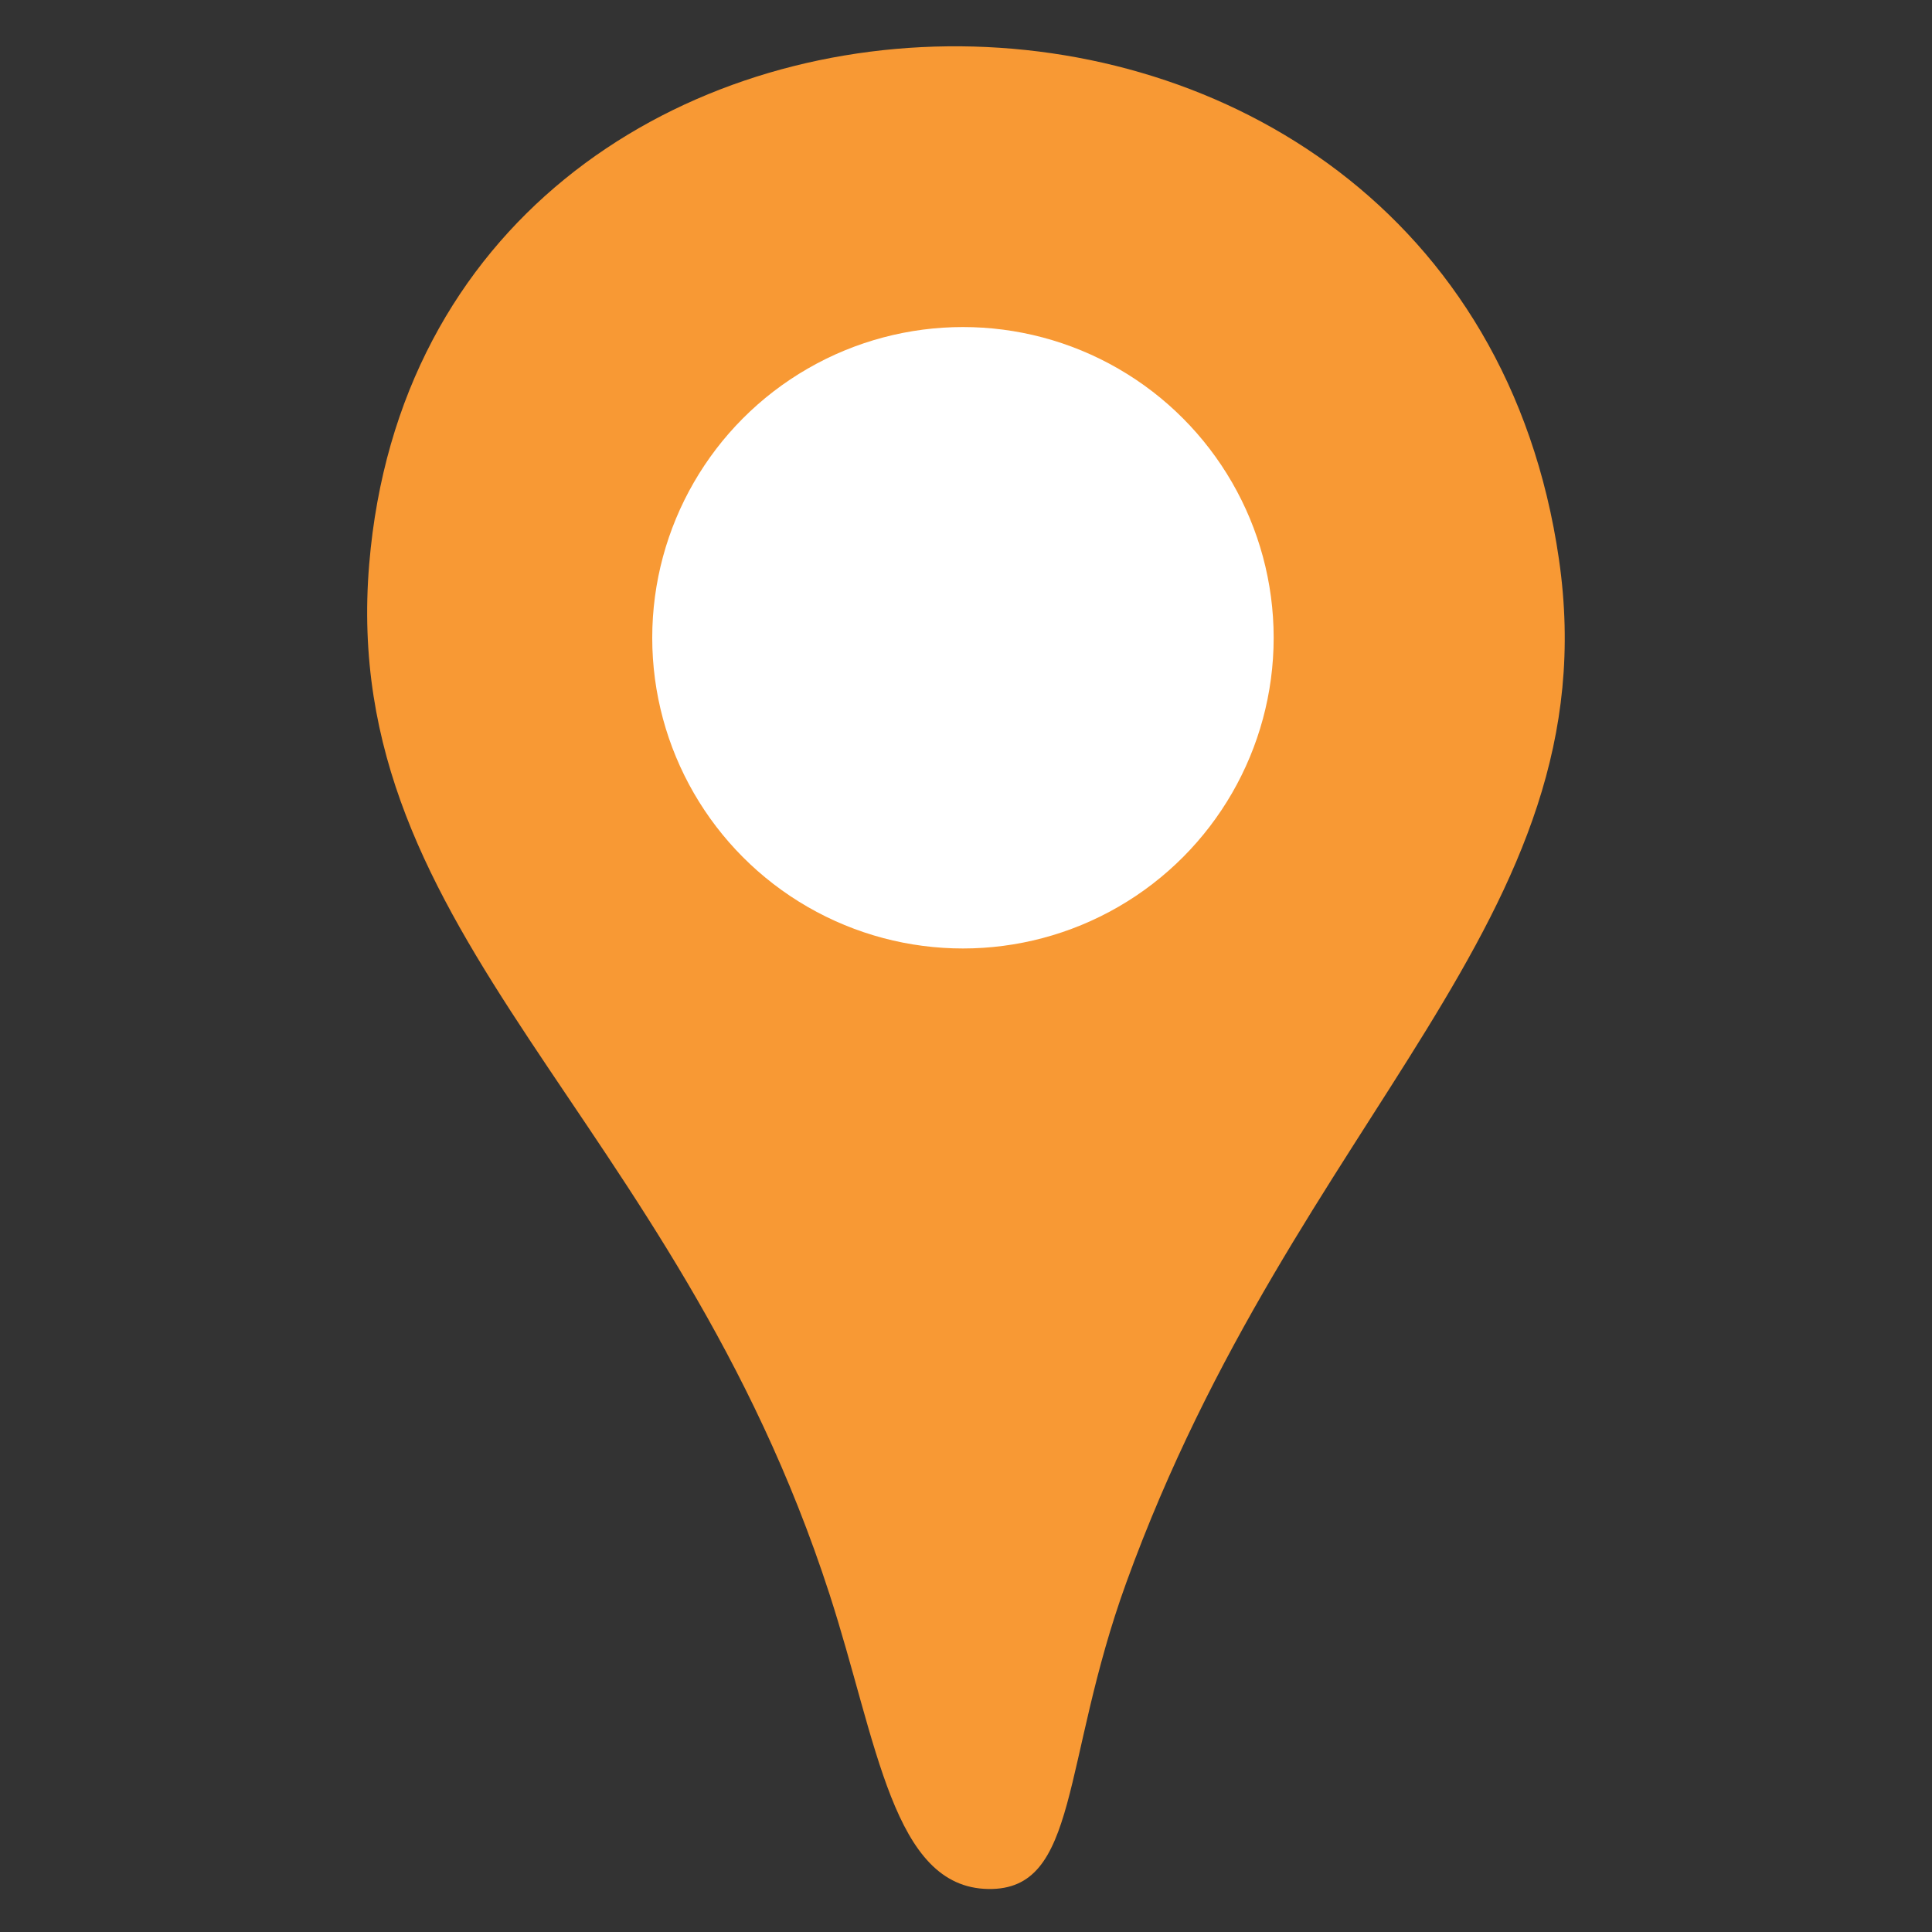
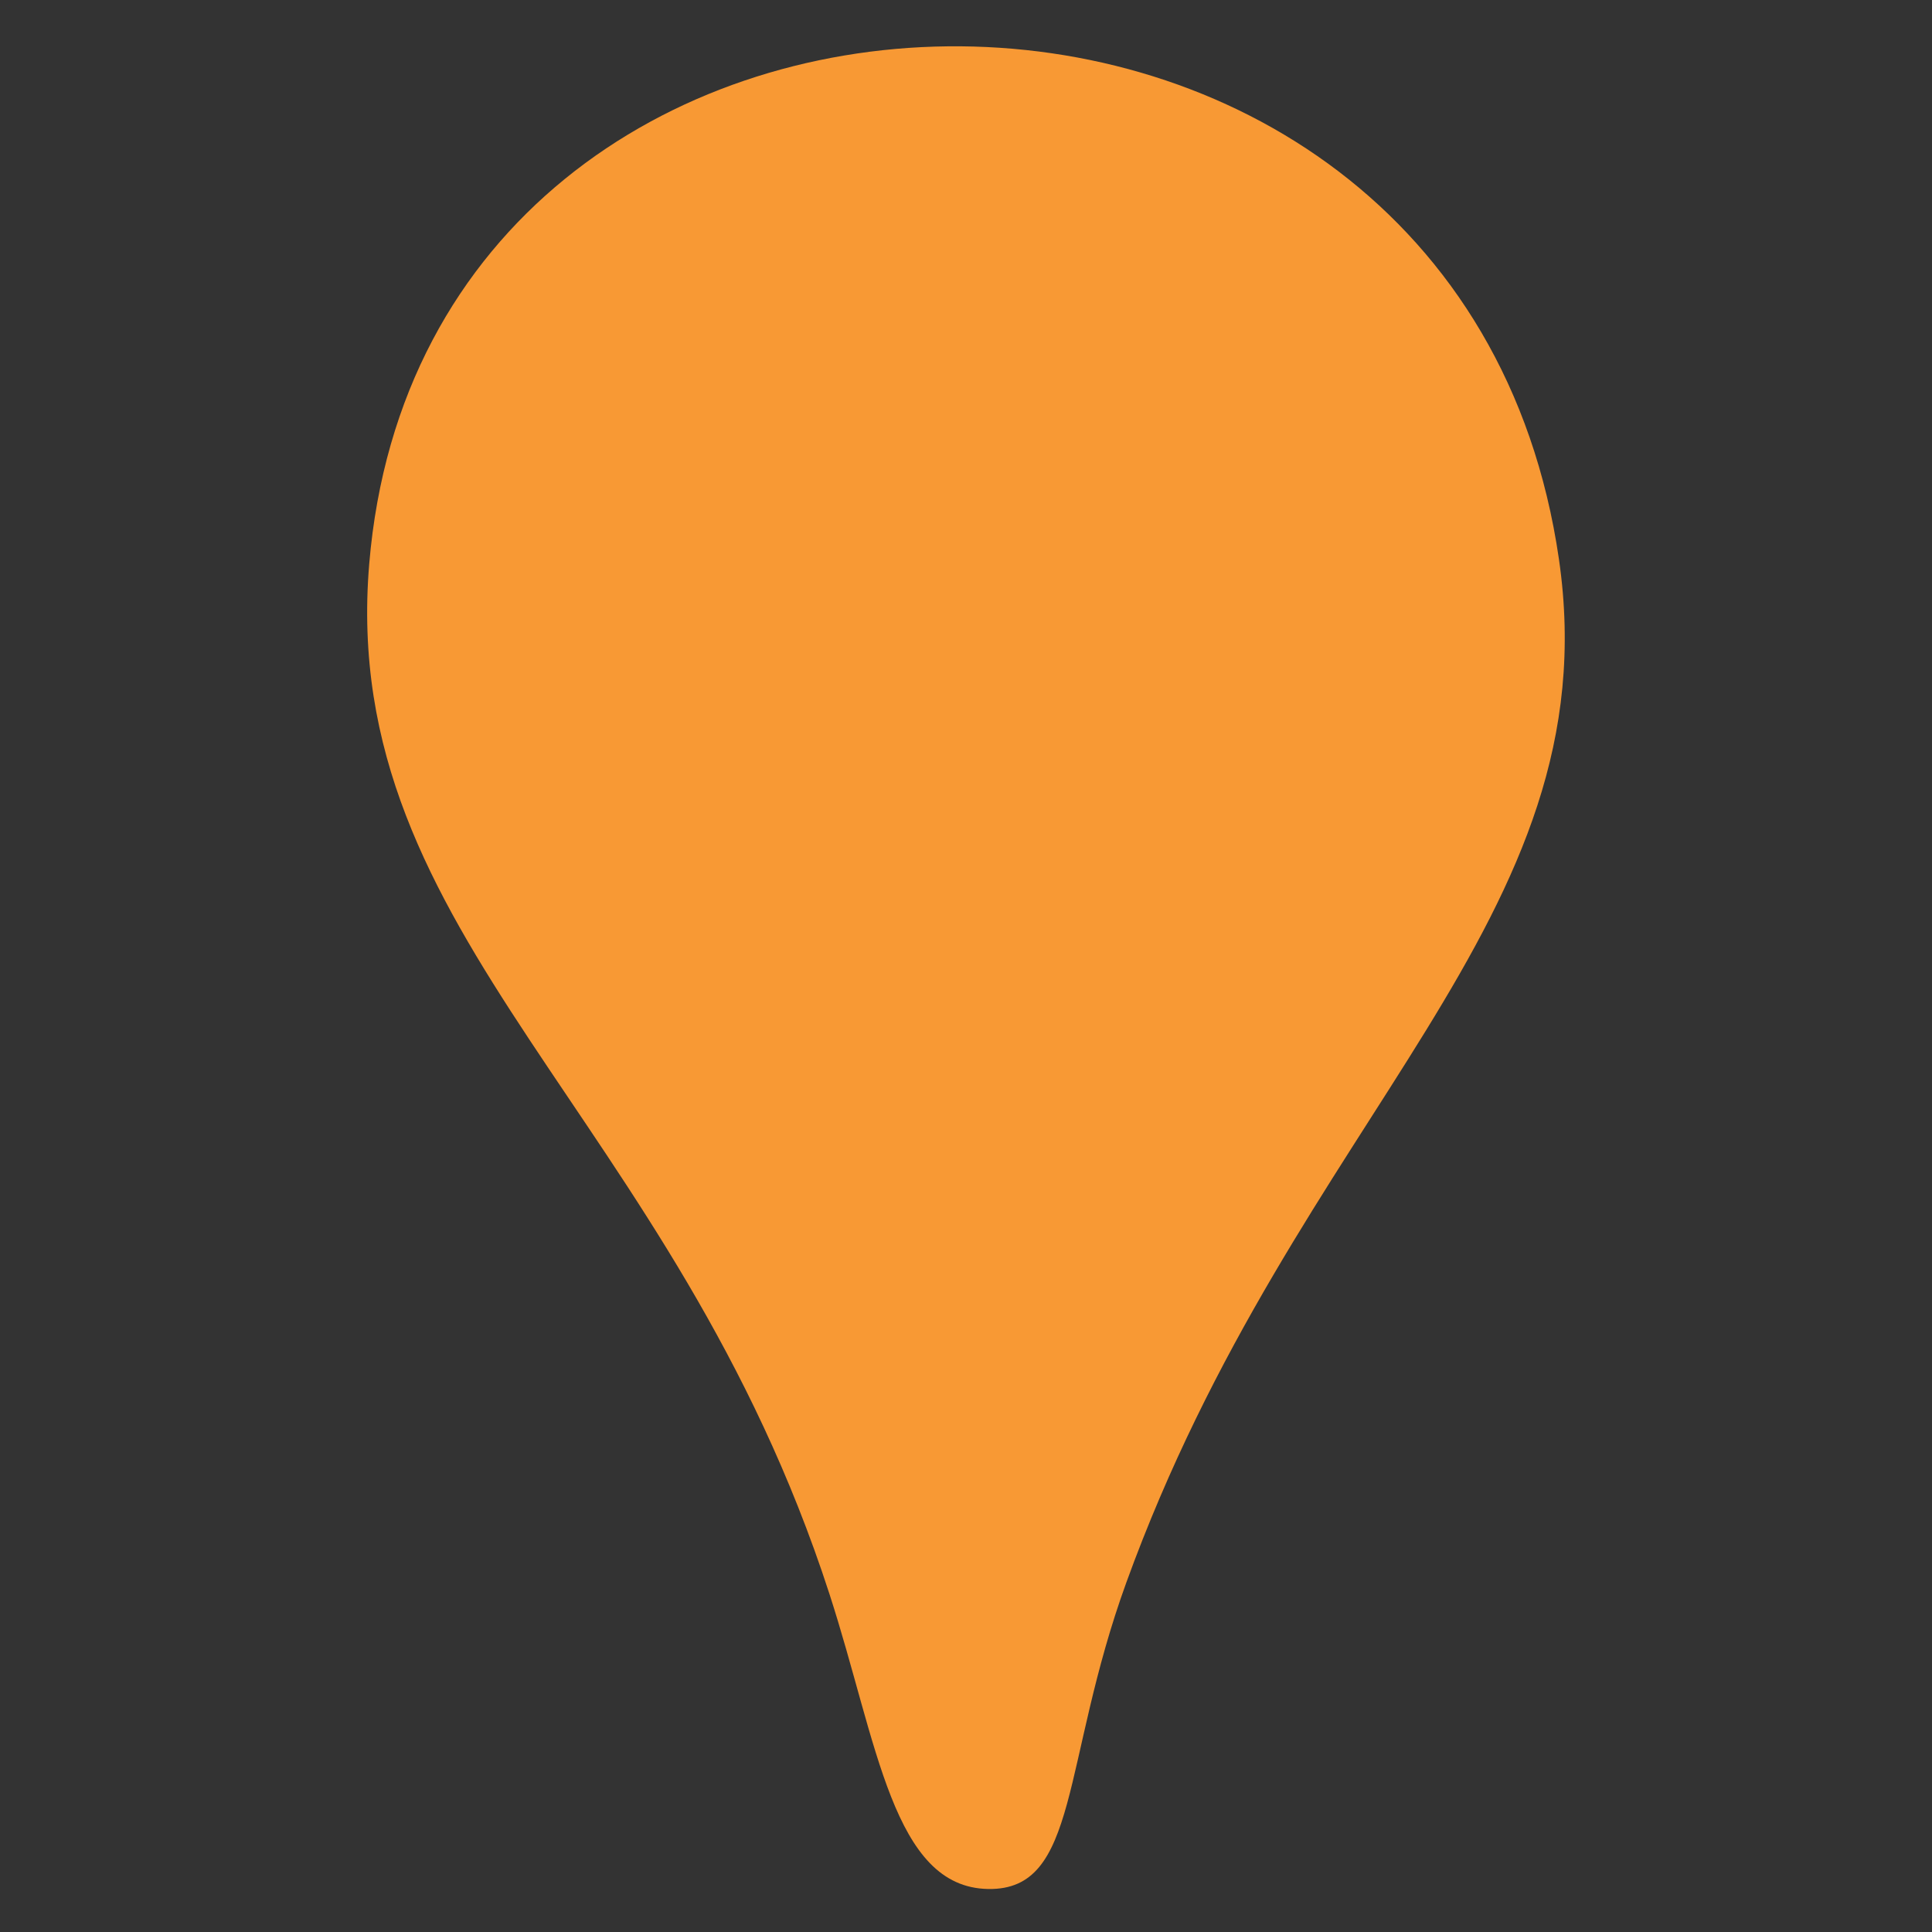
<svg xmlns="http://www.w3.org/2000/svg" width="584" height="584" viewBox="0 0 584 584">
  <rect x="0" y="0" width="584" height="584" fill="#333333" stroke="none" />
  <defs>
    <style>
      .cls-1 {
        fill: #f89934;
        fill-rule: evenodd;
      }

      .cls-2 {
        fill: #fff;
      }
    </style>
  </defs>
  <path id="Shape_1_copy" data-name="Shape 1 copy" class="cls-1" d="M471.239,169.075c15.808,109.08-79.269,167.343-130.775,309.28-19.744,54.411-14.147,93.1-41.736,92.645-28.918-.471-33.46-44.312-48-89.162-47.2-145.6-148.6-197.948-139.122-311.37C128.772-34.91,440.807-40.922,471.239,169.075Z" />
-   <circle class="cls-2" cx="291.078" cy="192.781" r="93.922" />
</svg>